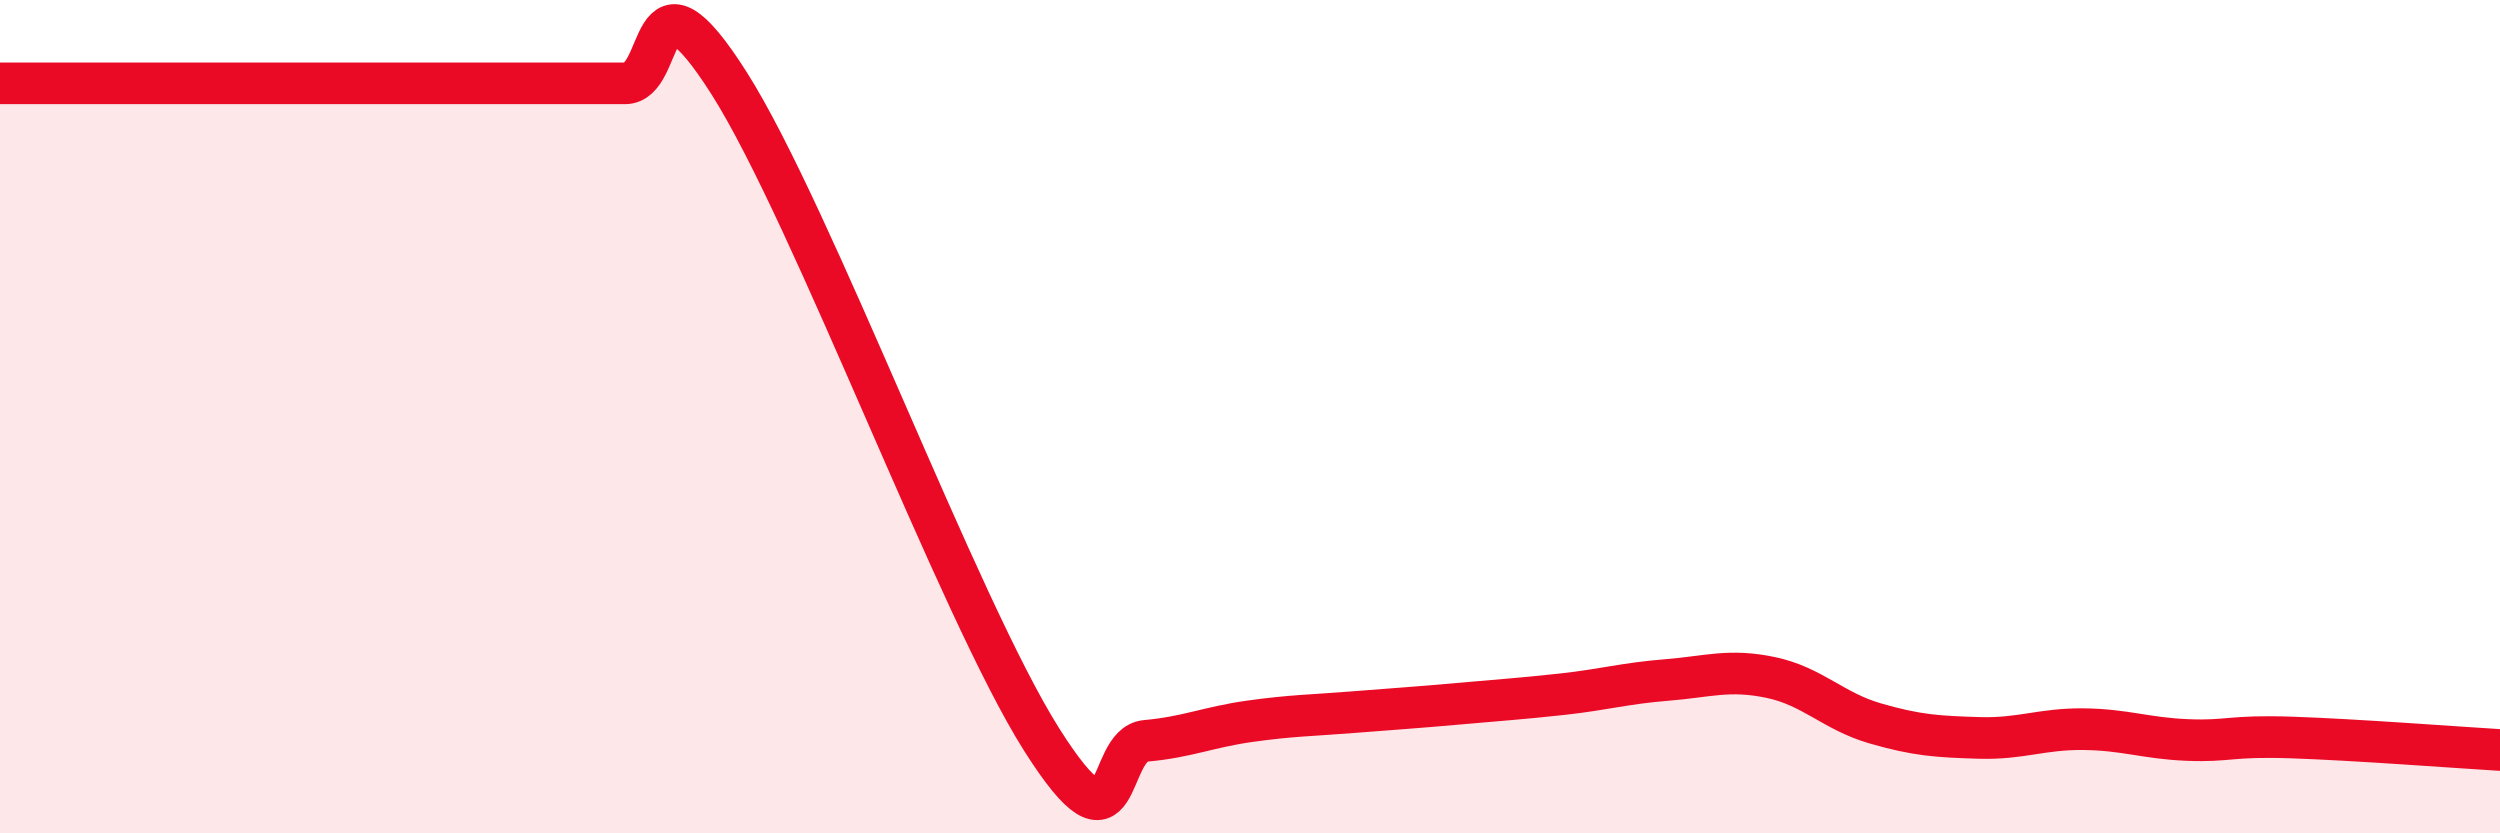
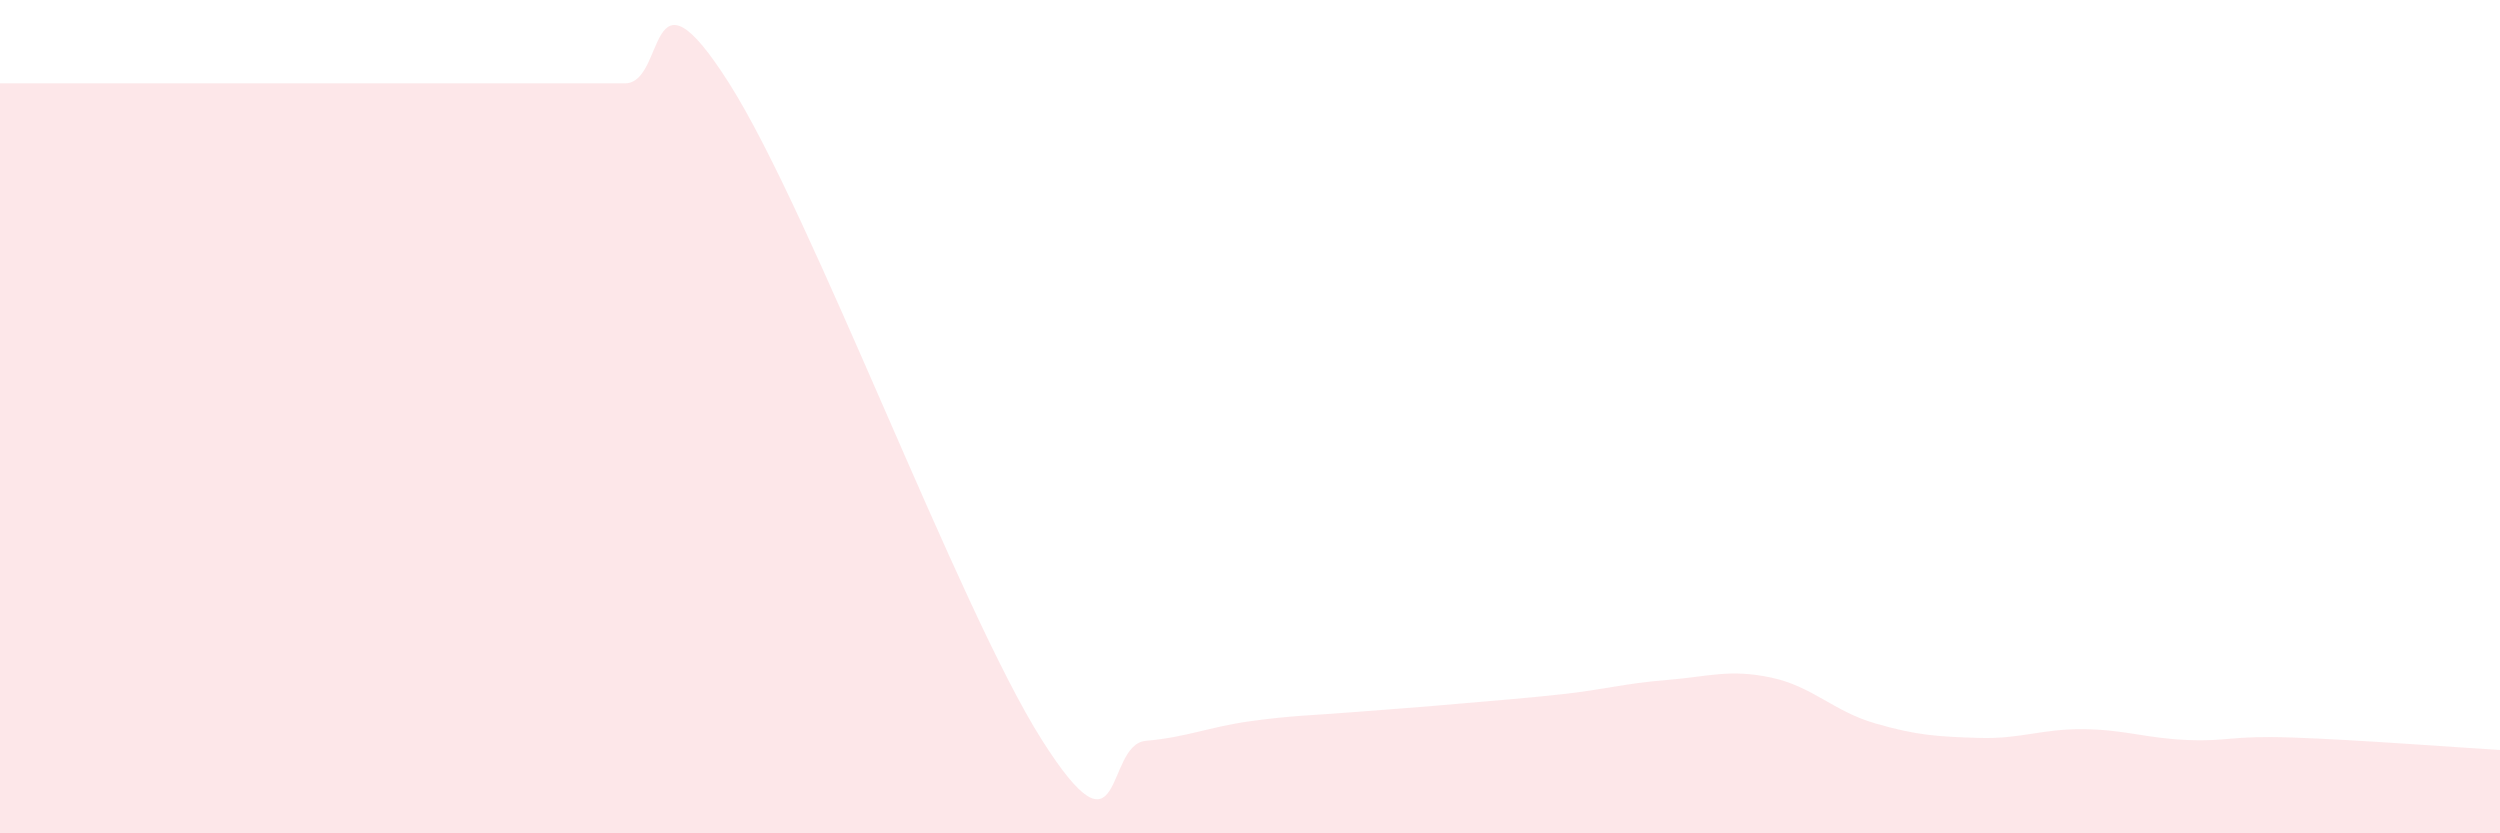
<svg xmlns="http://www.w3.org/2000/svg" width="60" height="20" viewBox="0 0 60 20">
  <path d="M 0,2 C 0.5,2 1.5,2 2.5,2 C 3.5,2 4,2 5,2 C 6,2 6.5,2 7.5,2 C 8.5,2 9,2 10,2 C 11,2 11.5,2 12.5,2 C 13.5,2 14,2 15,2 C 16,2 15.5,-1.15 17.5,2 C 19.5,5.15 23,14.59 25,17.75 C 27,20.91 26.5,17.87 27.5,17.78 C 28.5,17.69 29,17.45 30,17.31 C 31,17.17 31.5,17.17 32.5,17.09 C 33.5,17.01 34,16.98 35,16.89 C 36,16.8 36.5,16.77 37.5,16.66 C 38.5,16.55 39,16.4 40,16.32 C 41,16.24 41.5,16.05 42.5,16.26 C 43.5,16.47 44,17.07 45,17.36 C 46,17.65 46.5,17.68 47.5,17.71 C 48.5,17.74 49,17.49 50,17.5 C 51,17.51 51.5,17.72 52.5,17.76 C 53.5,17.8 53.5,17.65 55,17.7 C 56.5,17.75 59,17.94 60,18L60 20L0 20Z" fill="#EB0A25" opacity="0.1" stroke-linecap="round" stroke-linejoin="round" />
-   <path d="M 0,2 C 0.5,2 1.5,2 2.5,2 C 3.5,2 4,2 5,2 C 6,2 6.5,2 7.5,2 C 8.5,2 9,2 10,2 C 11,2 11.5,2 12.5,2 C 13.5,2 14,2 15,2 C 16,2 15.5,-1.15 17.5,2 C 19.5,5.15 23,14.59 25,17.75 C 27,20.91 26.5,17.87 27.5,17.78 C 28.5,17.69 29,17.45 30,17.31 C 31,17.17 31.5,17.17 32.5,17.09 C 33.5,17.01 34,16.98 35,16.89 C 36,16.8 36.5,16.77 37.5,16.66 C 38.5,16.55 39,16.4 40,16.32 C 41,16.24 41.5,16.05 42.5,16.26 C 43.5,16.47 44,17.07 45,17.36 C 46,17.65 46.5,17.68 47.5,17.71 C 48.5,17.74 49,17.49 50,17.5 C 51,17.51 51.5,17.72 52.5,17.76 C 53.5,17.8 53.5,17.65 55,17.7 C 56.5,17.75 59,17.94 60,18" stroke="#EB0A25" stroke-width="1" fill="none" stroke-linecap="round" stroke-linejoin="round" />
</svg>